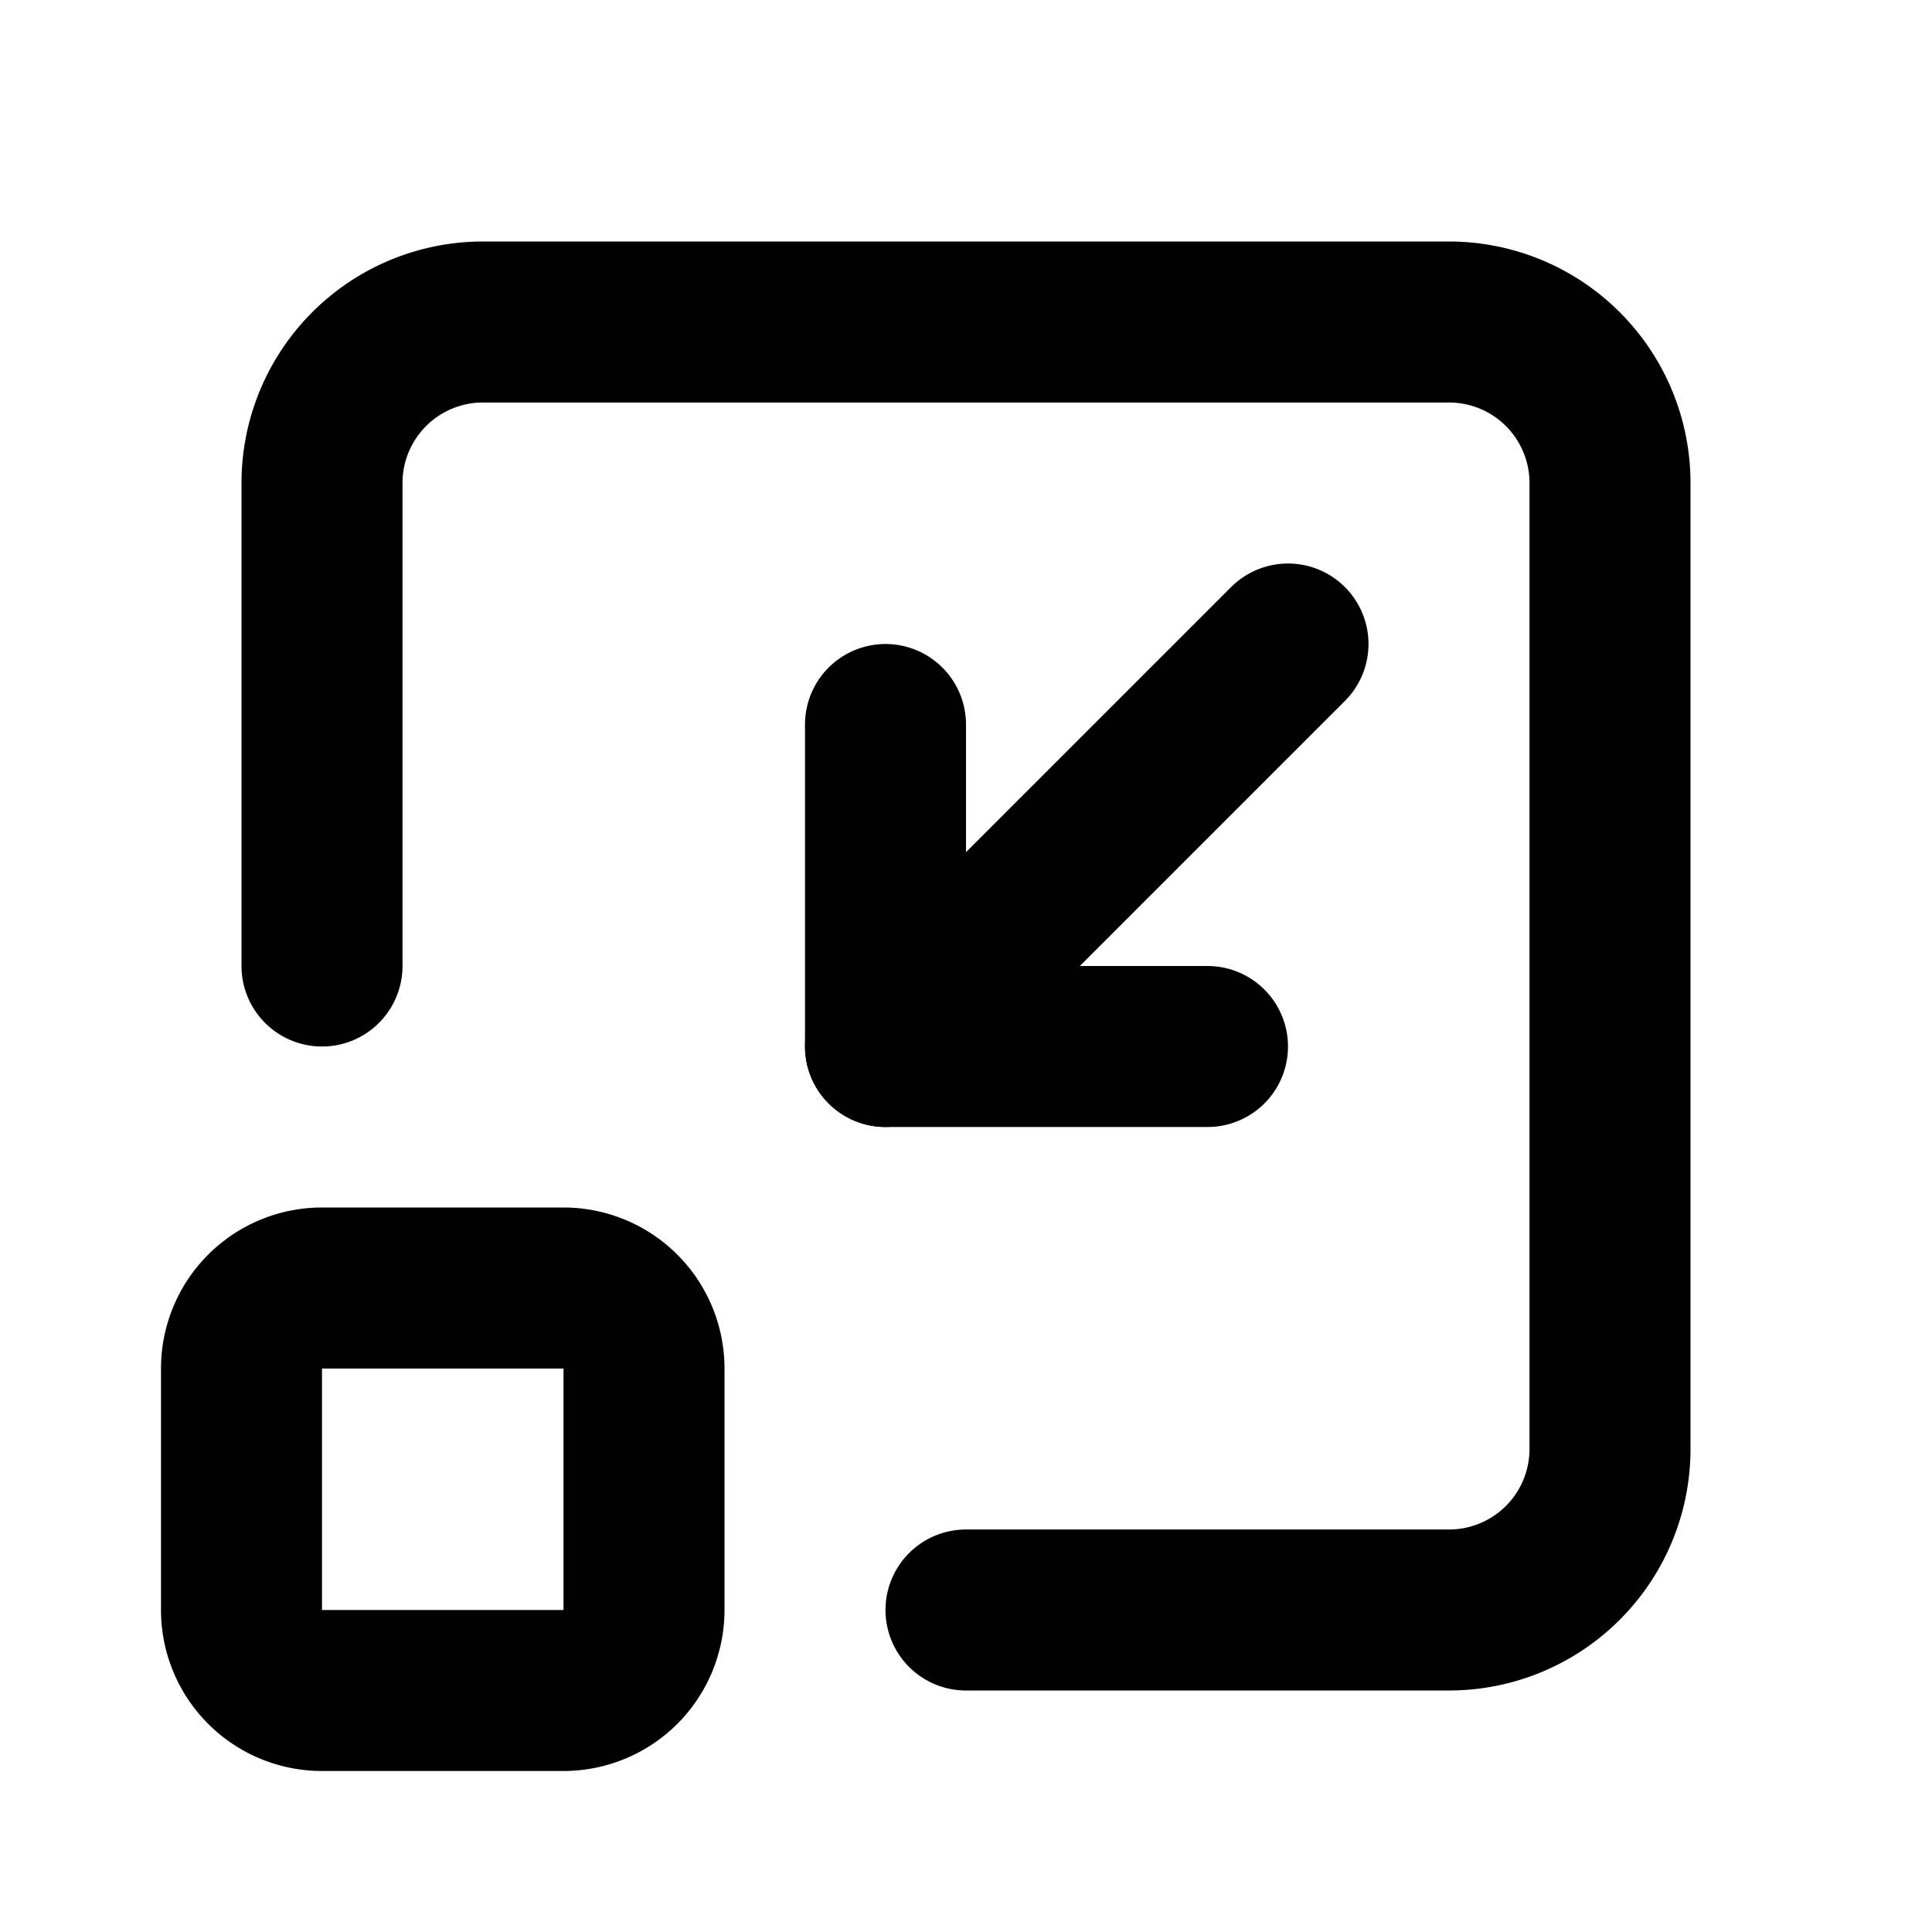
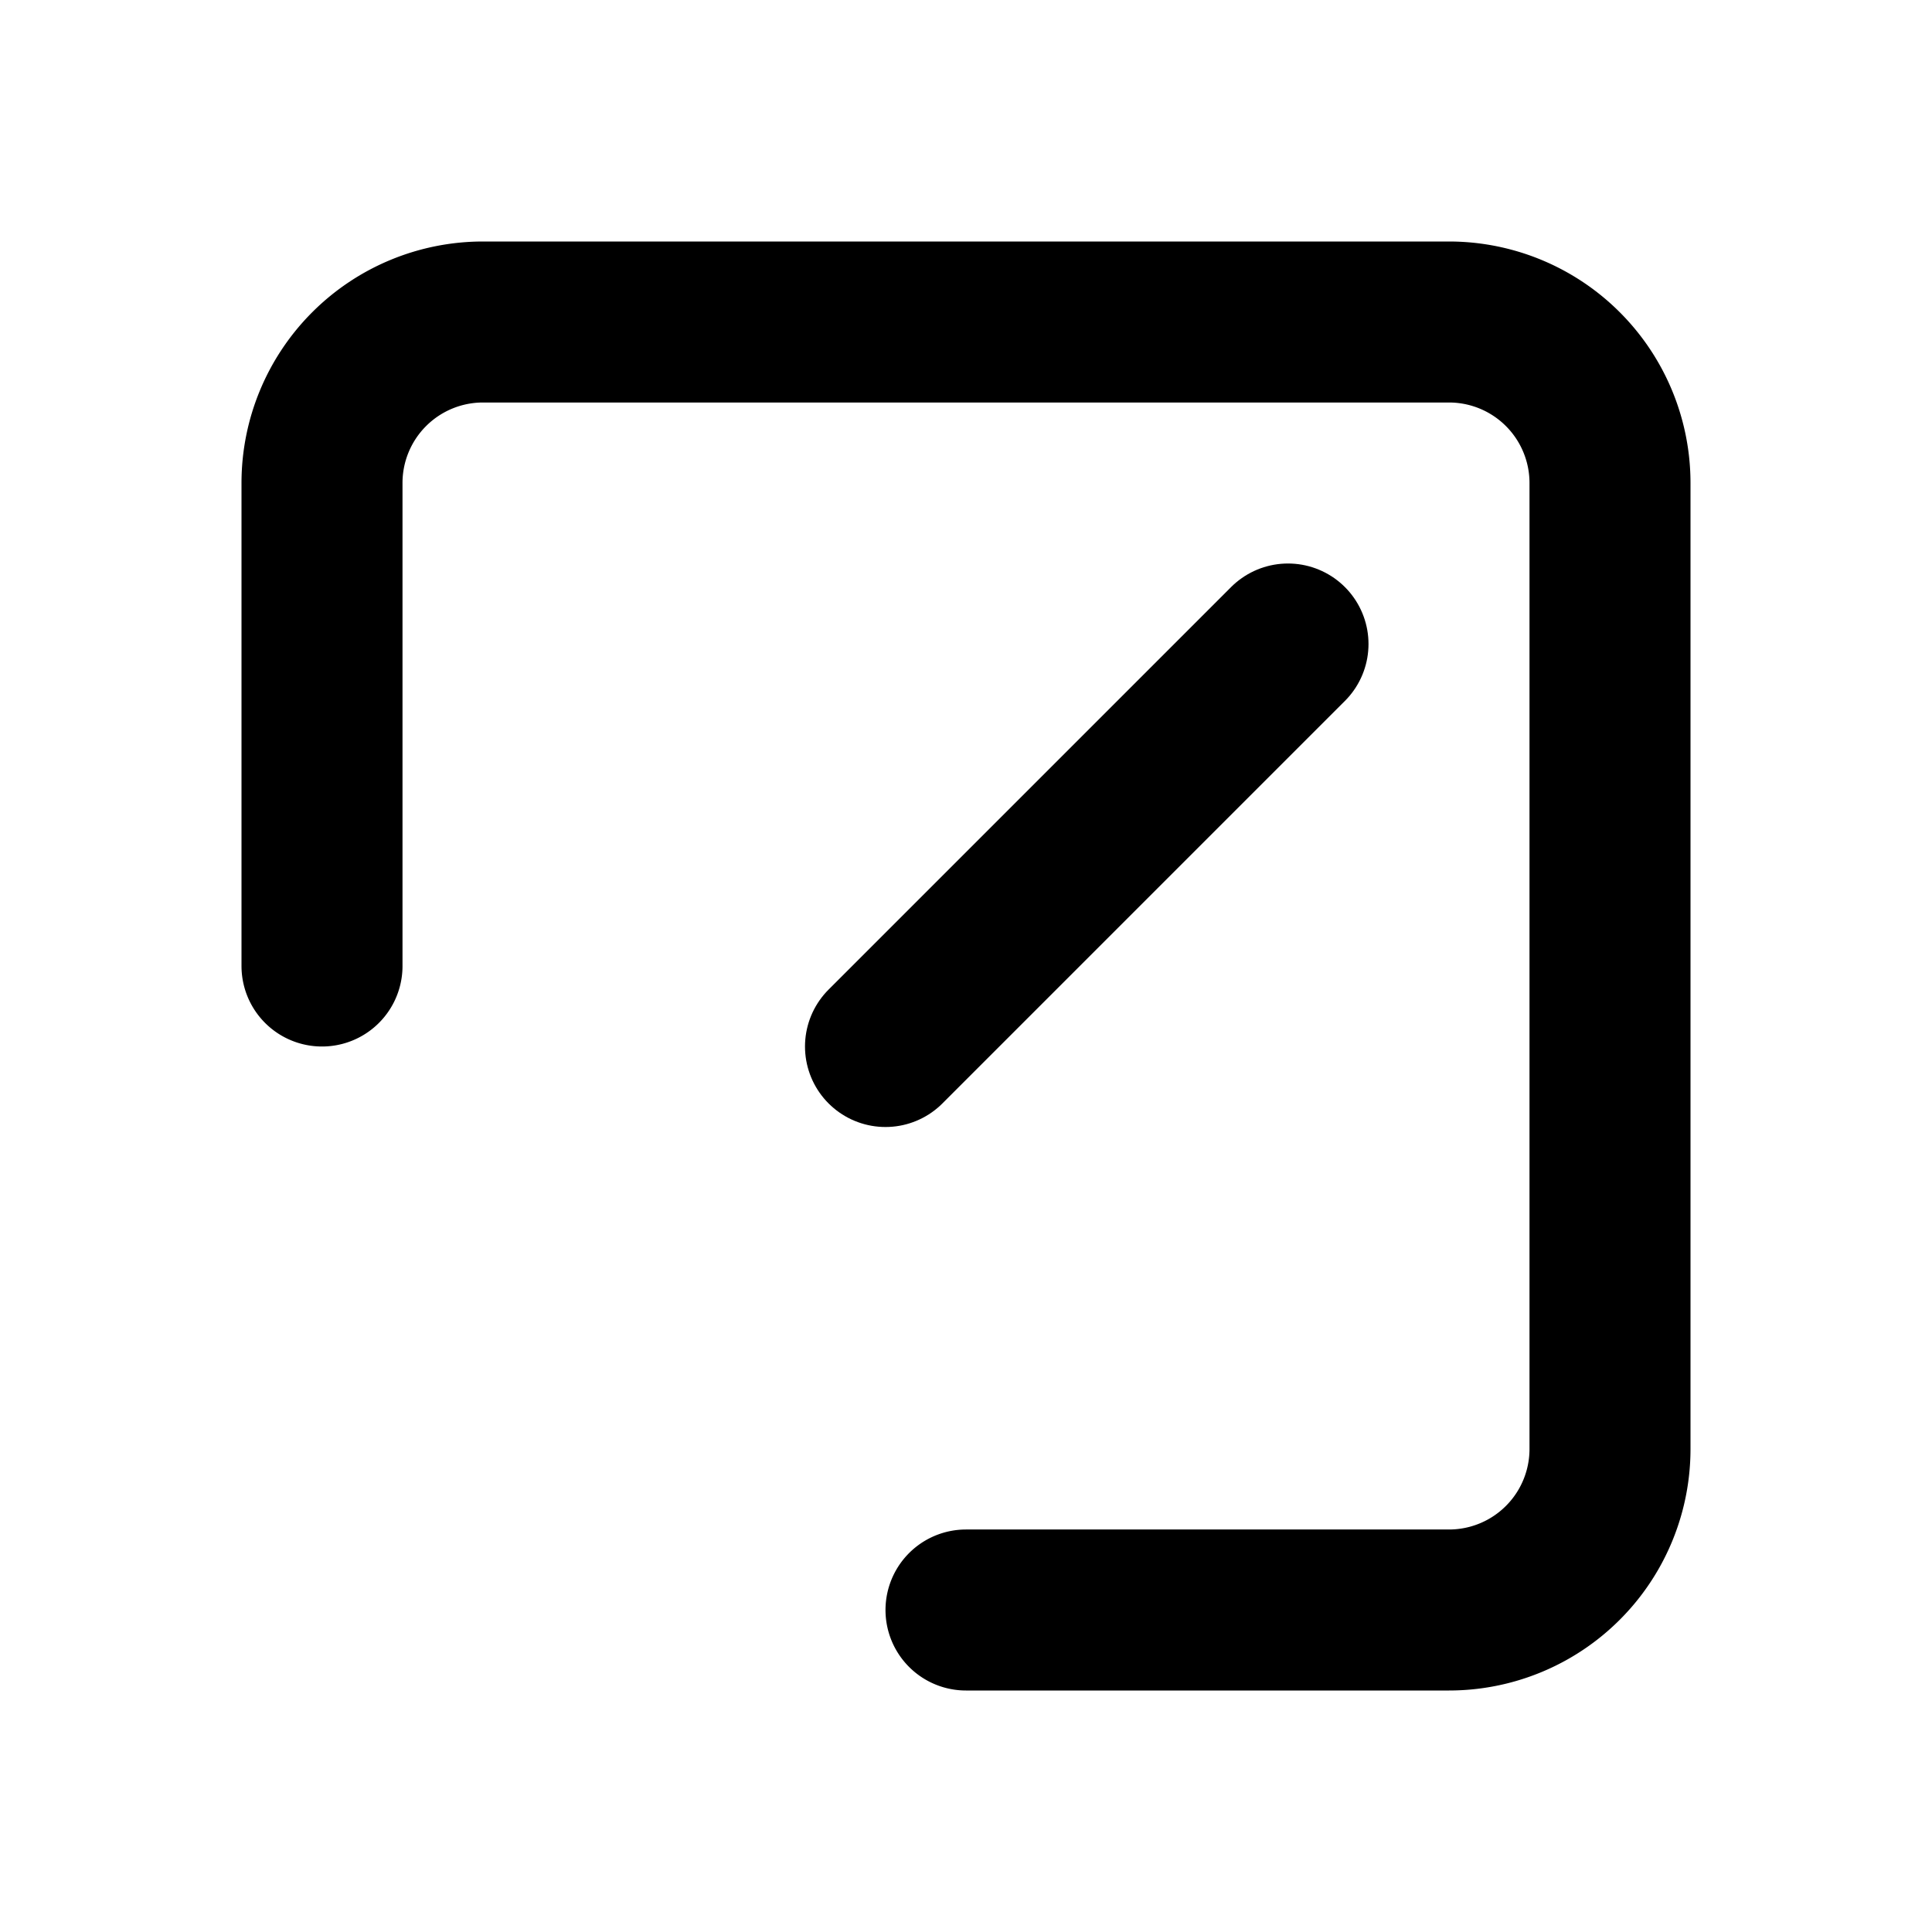
<svg xmlns="http://www.w3.org/2000/svg" class="icon icon-tabler icon-tabler-window-minimize" width="24" height="24" viewBox="0 0 24 24" stroke-width="2" stroke="currentColor" fill="none" stroke-linecap="round" stroke-linejoin="round">
  <path stroke="none" d="M0 0h24v24H0z" fill="none" />
-   <path d="M3 16m0 1a1 1 0 0 1 1 -1h3a1 1 0 0 1 1 1v3a1 1 0 0 1 -1 1h-3a1 1 0 0 1 -1 -1z" />
  <path d="M4 12v-6a2 2 0 0 1 2 -2h12a2 2 0 0 1 2 2v12a2 2 0 0 1 -2 2h-6" />
-   <path d="M15 13h-4v-4" />
  <path d="M11 13l5 -5" />
</svg>